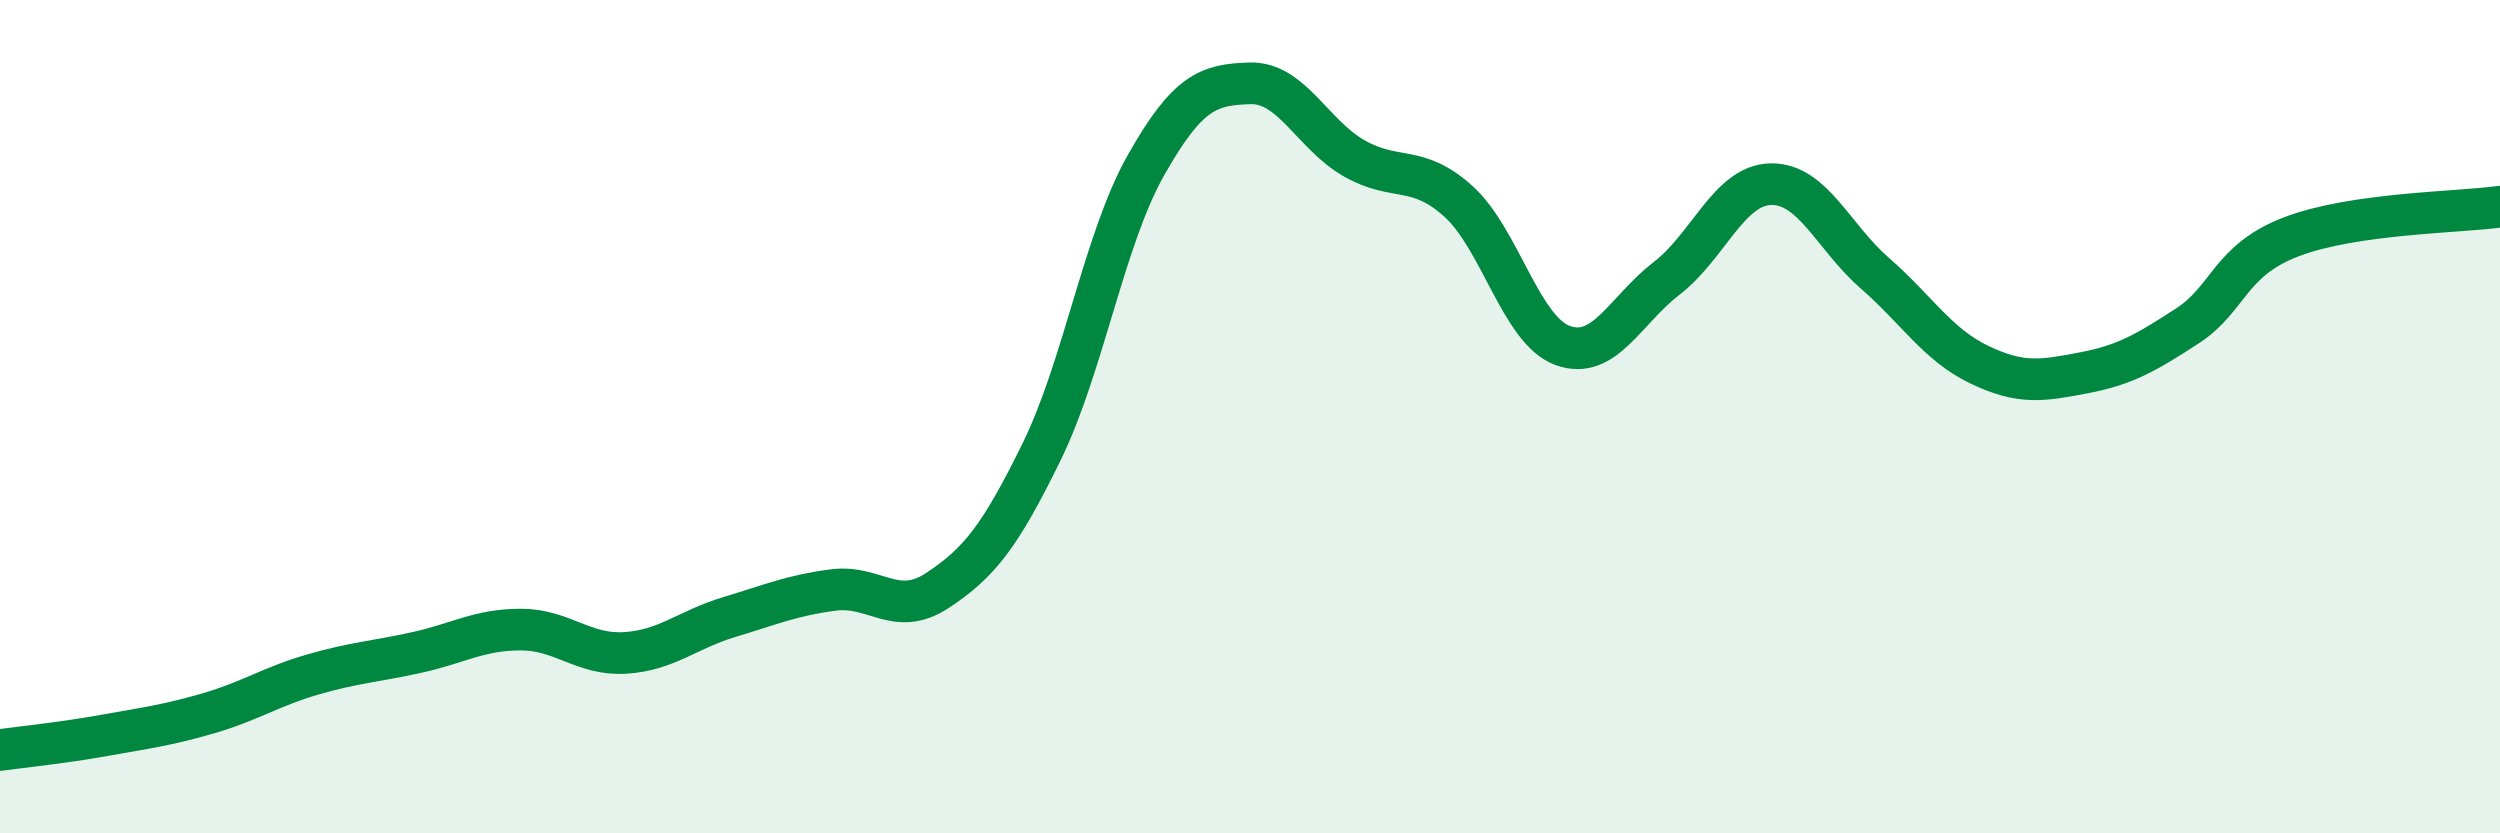
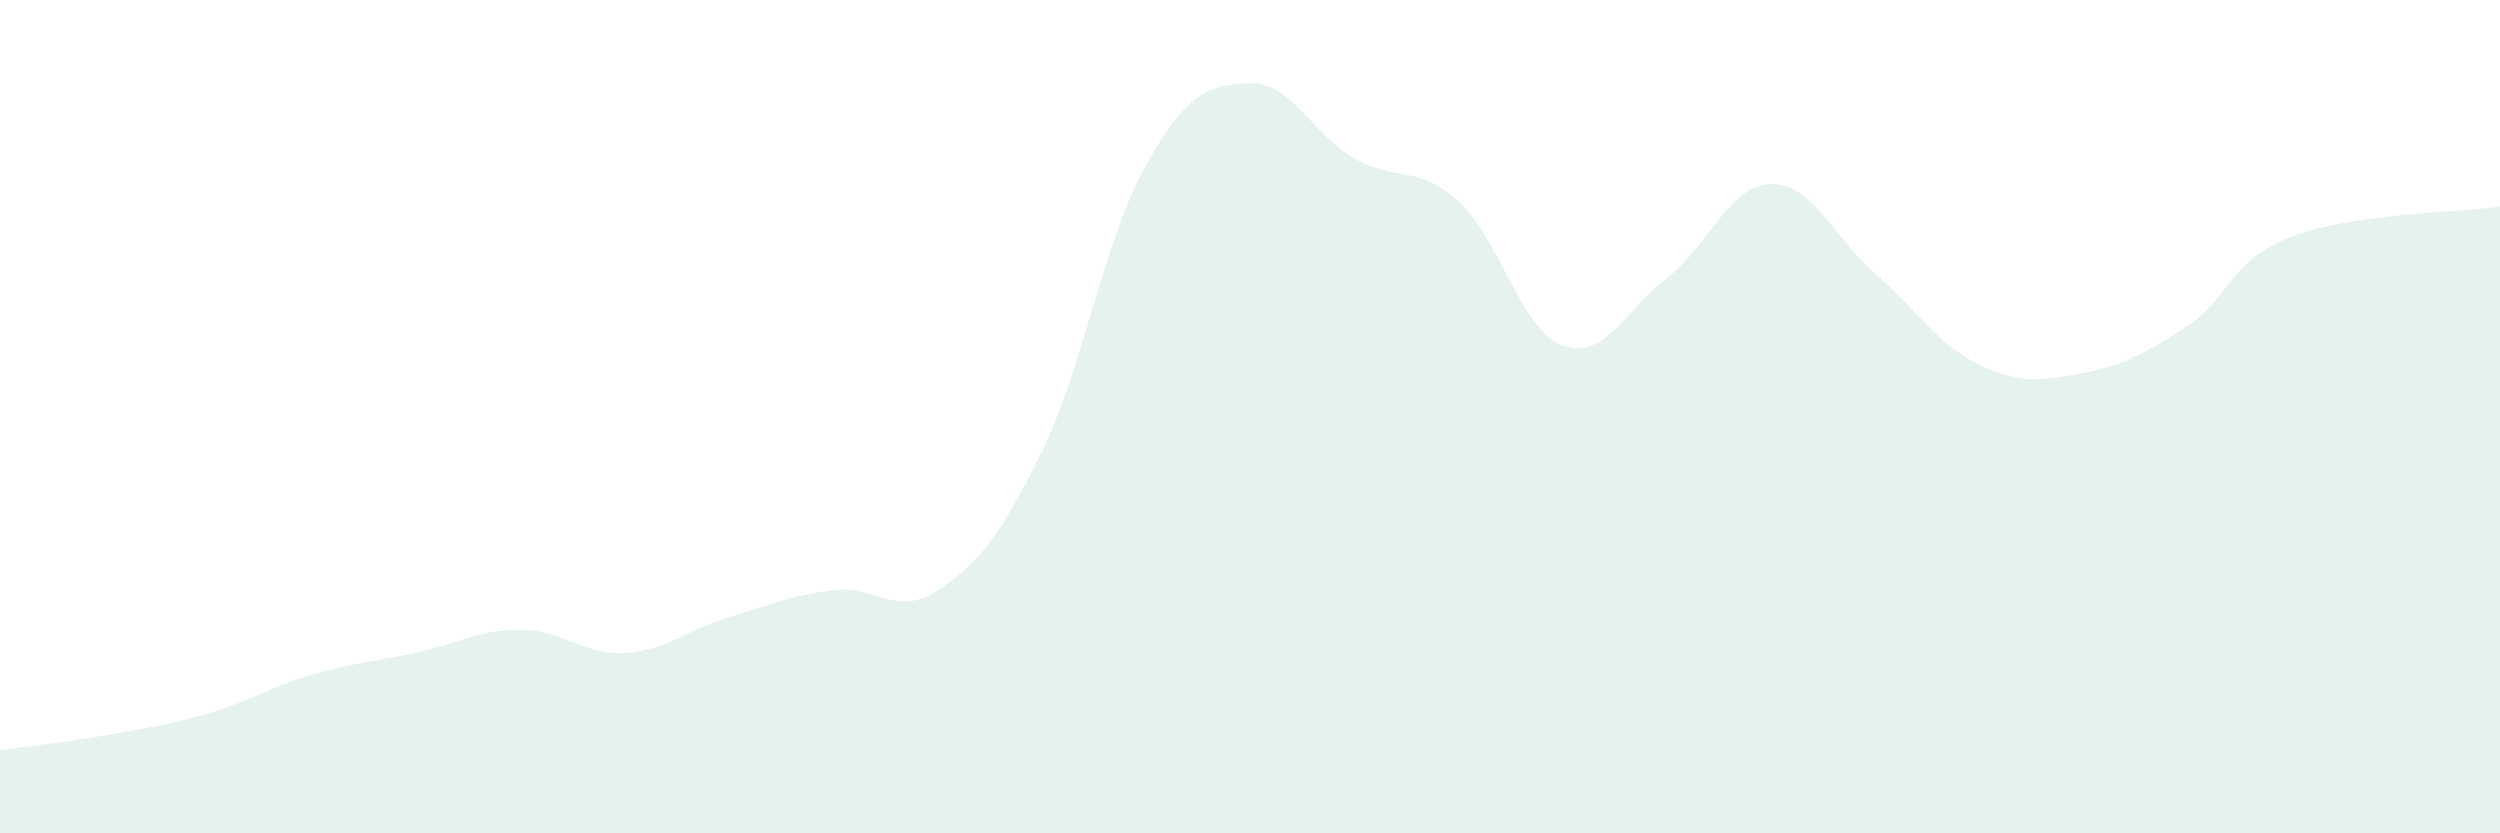
<svg xmlns="http://www.w3.org/2000/svg" width="60" height="20" viewBox="0 0 60 20">
  <path d="M 0,18 C 0.5,17.93 1.5,17.83 2.5,17.65 C 3.5,17.47 4,17.41 5,17.12 C 6,16.83 6.5,16.48 7.5,16.19 C 8.5,15.9 9,15.88 10,15.66 C 11,15.44 11.5,15.11 12.5,15.11 C 13.5,15.11 14,15.73 15,15.67 C 16,15.61 16.5,15.11 17.5,14.81 C 18.5,14.51 19,14.29 20,14.16 C 21,14.03 21.5,14.83 22.5,14.17 C 23.5,13.51 24,12.88 25,10.84 C 26,8.8 26.5,5.74 27.5,3.97 C 28.5,2.2 29,2.03 30,2 C 31,1.97 31.5,3.23 32.5,3.8 C 33.5,4.37 34,3.93 35,4.83 C 36,5.73 36.5,7.92 37.5,8.29 C 38.5,8.66 39,7.45 40,6.68 C 41,5.91 41.5,4.44 42.5,4.42 C 43.5,4.4 44,5.69 45,6.56 C 46,7.43 46.5,8.27 47.5,8.75 C 48.5,9.23 49,9.14 50,8.95 C 51,8.76 51.5,8.47 52.5,7.82 C 53.5,7.17 53.5,6.25 55,5.68 C 56.5,5.11 59,5.1 60,4.96L60 20L0 20Z" fill="#008740" opacity="0.1" stroke-linecap="round" stroke-linejoin="round" />
-   <path d="M 0,18 C 0.5,17.93 1.5,17.83 2.5,17.65 C 3.5,17.47 4,17.41 5,17.12 C 6,16.83 6.5,16.48 7.5,16.19 C 8.5,15.9 9,15.88 10,15.66 C 11,15.44 11.5,15.11 12.5,15.11 C 13.5,15.11 14,15.73 15,15.67 C 16,15.61 16.5,15.11 17.5,14.81 C 18.5,14.51 19,14.29 20,14.16 C 21,14.03 21.5,14.83 22.5,14.17 C 23.5,13.51 24,12.88 25,10.84 C 26,8.8 26.5,5.74 27.5,3.97 C 28.5,2.2 29,2.03 30,2 C 31,1.97 31.5,3.23 32.5,3.8 C 33.5,4.37 34,3.93 35,4.83 C 36,5.73 36.5,7.92 37.5,8.29 C 38.5,8.66 39,7.45 40,6.68 C 41,5.91 41.5,4.44 42.5,4.42 C 43.5,4.4 44,5.69 45,6.56 C 46,7.43 46.5,8.27 47.5,8.75 C 48.5,9.23 49,9.14 50,8.95 C 51,8.76 51.5,8.47 52.5,7.82 C 53.5,7.17 53.5,6.25 55,5.68 C 56.5,5.11 59,5.1 60,4.96" stroke="#008740" stroke-width="1" fill="none" stroke-linecap="round" stroke-linejoin="round" />
</svg>